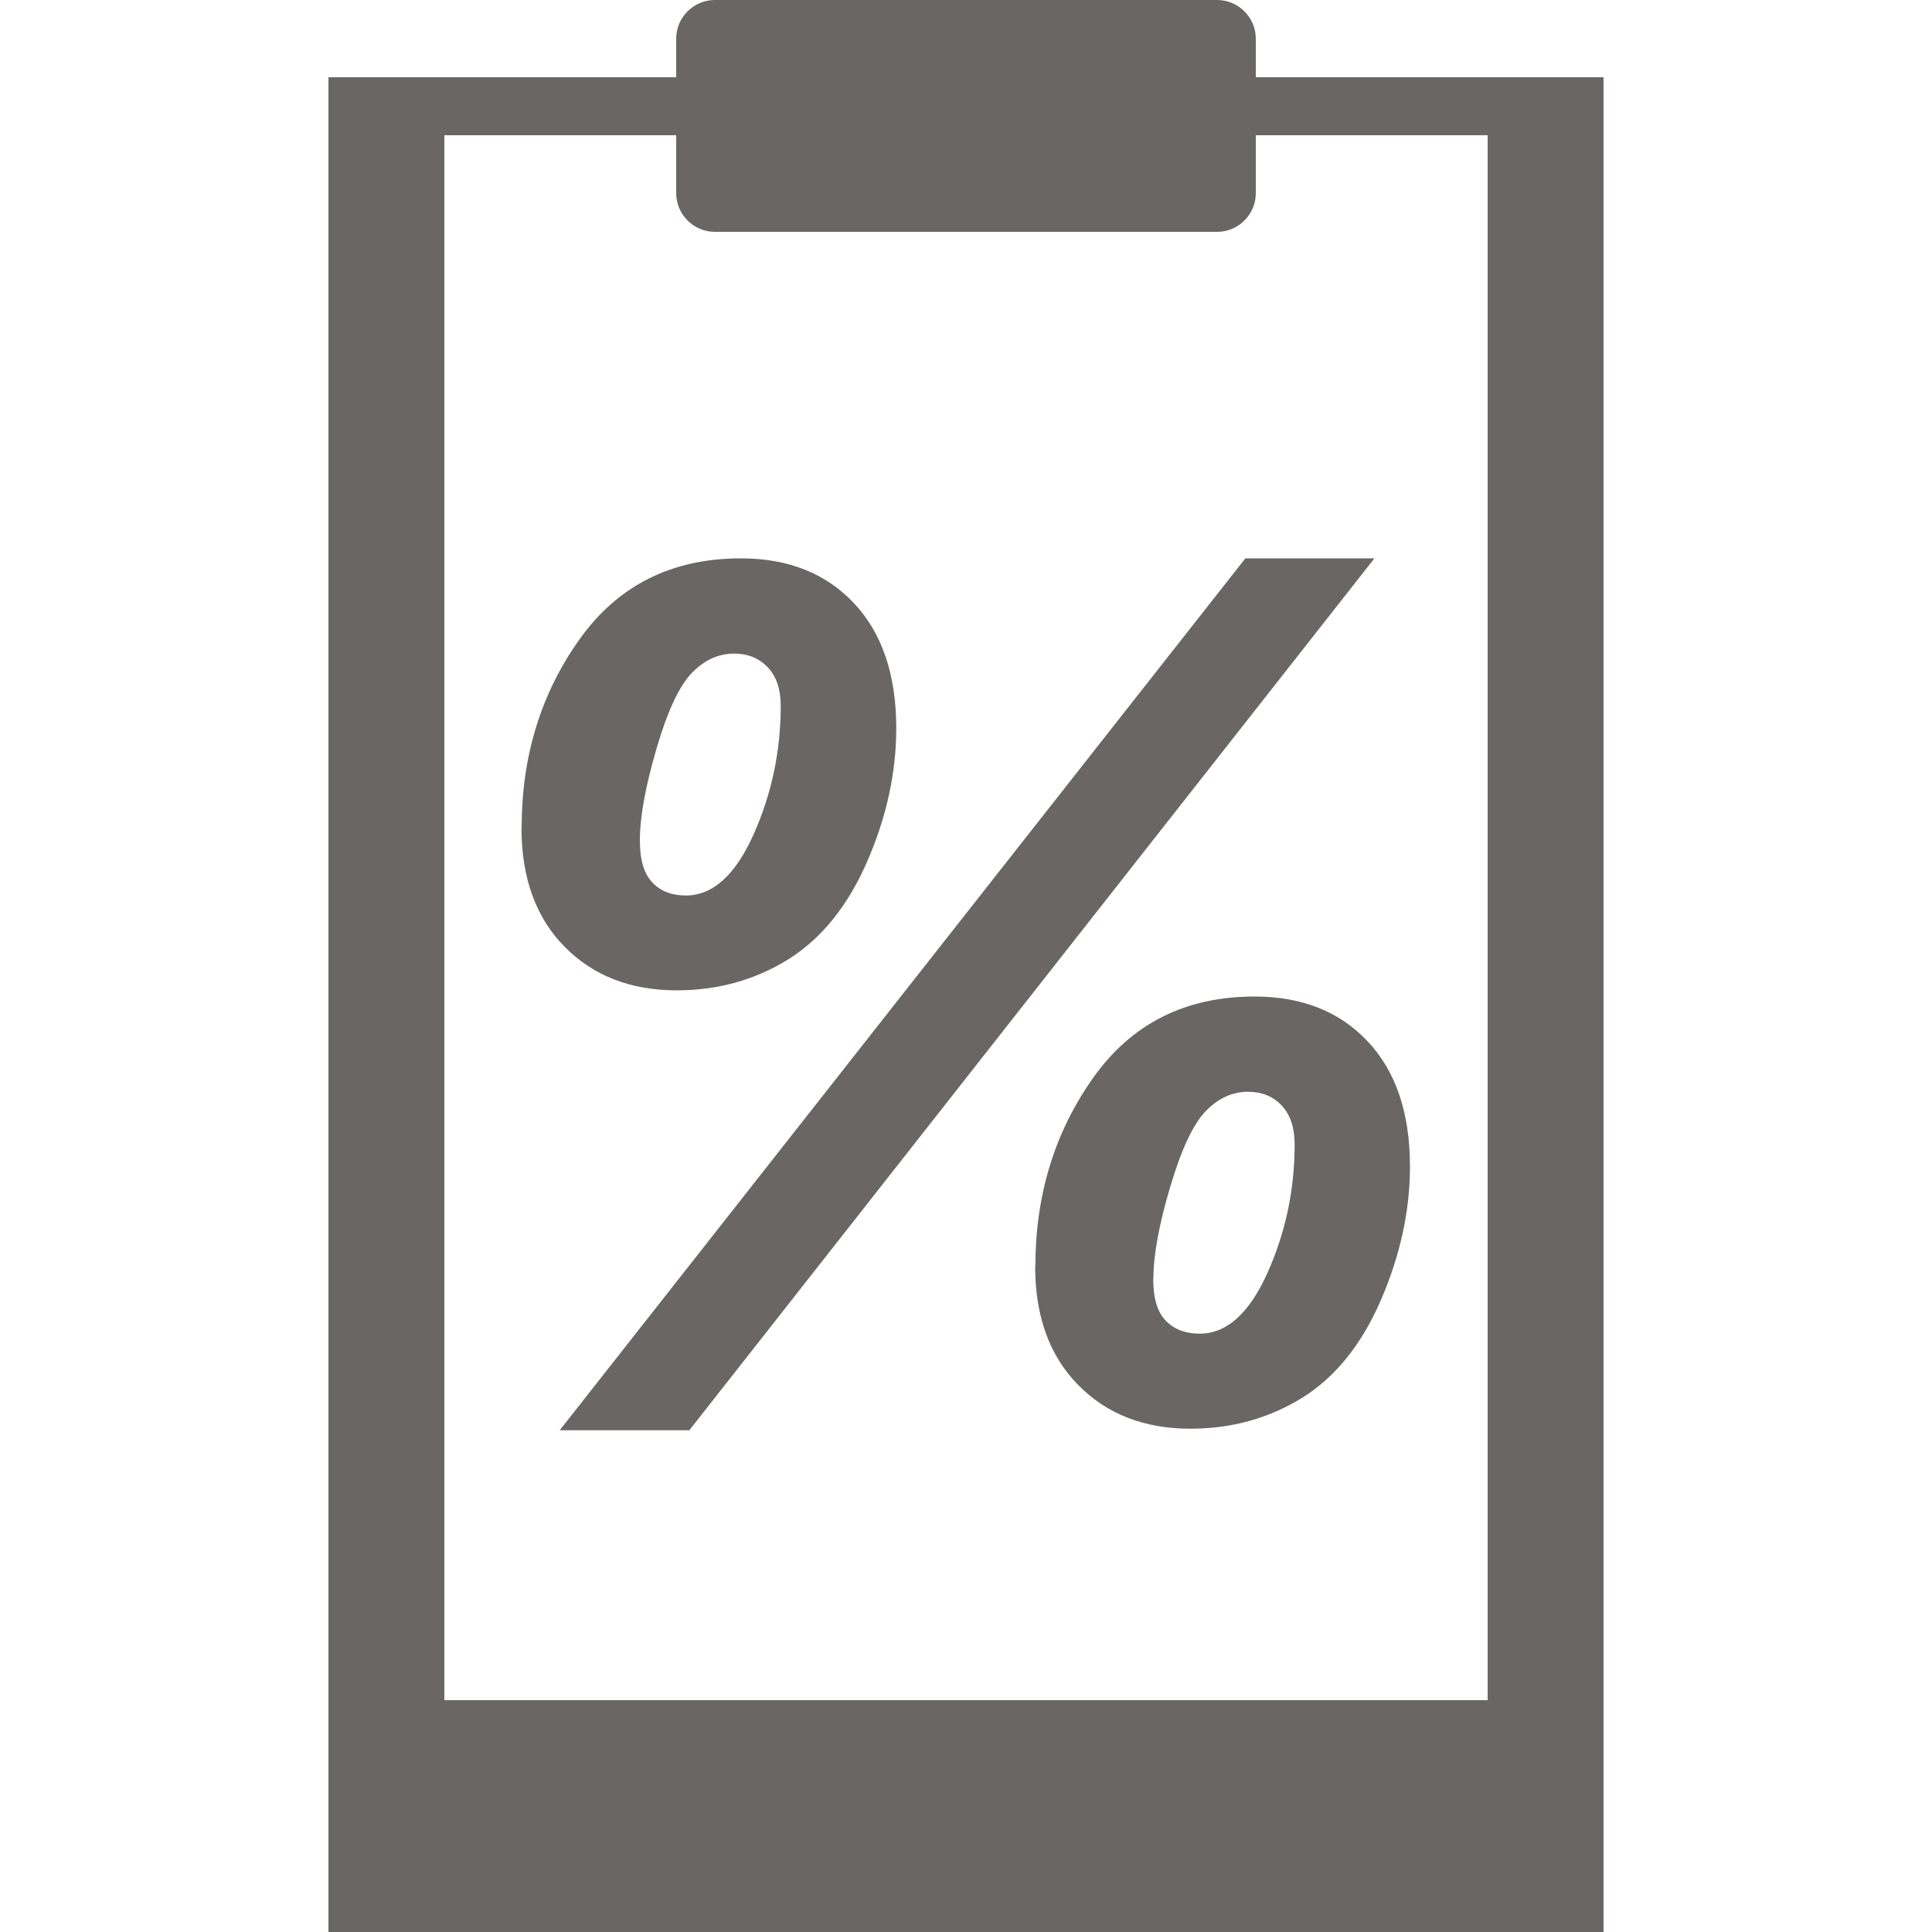
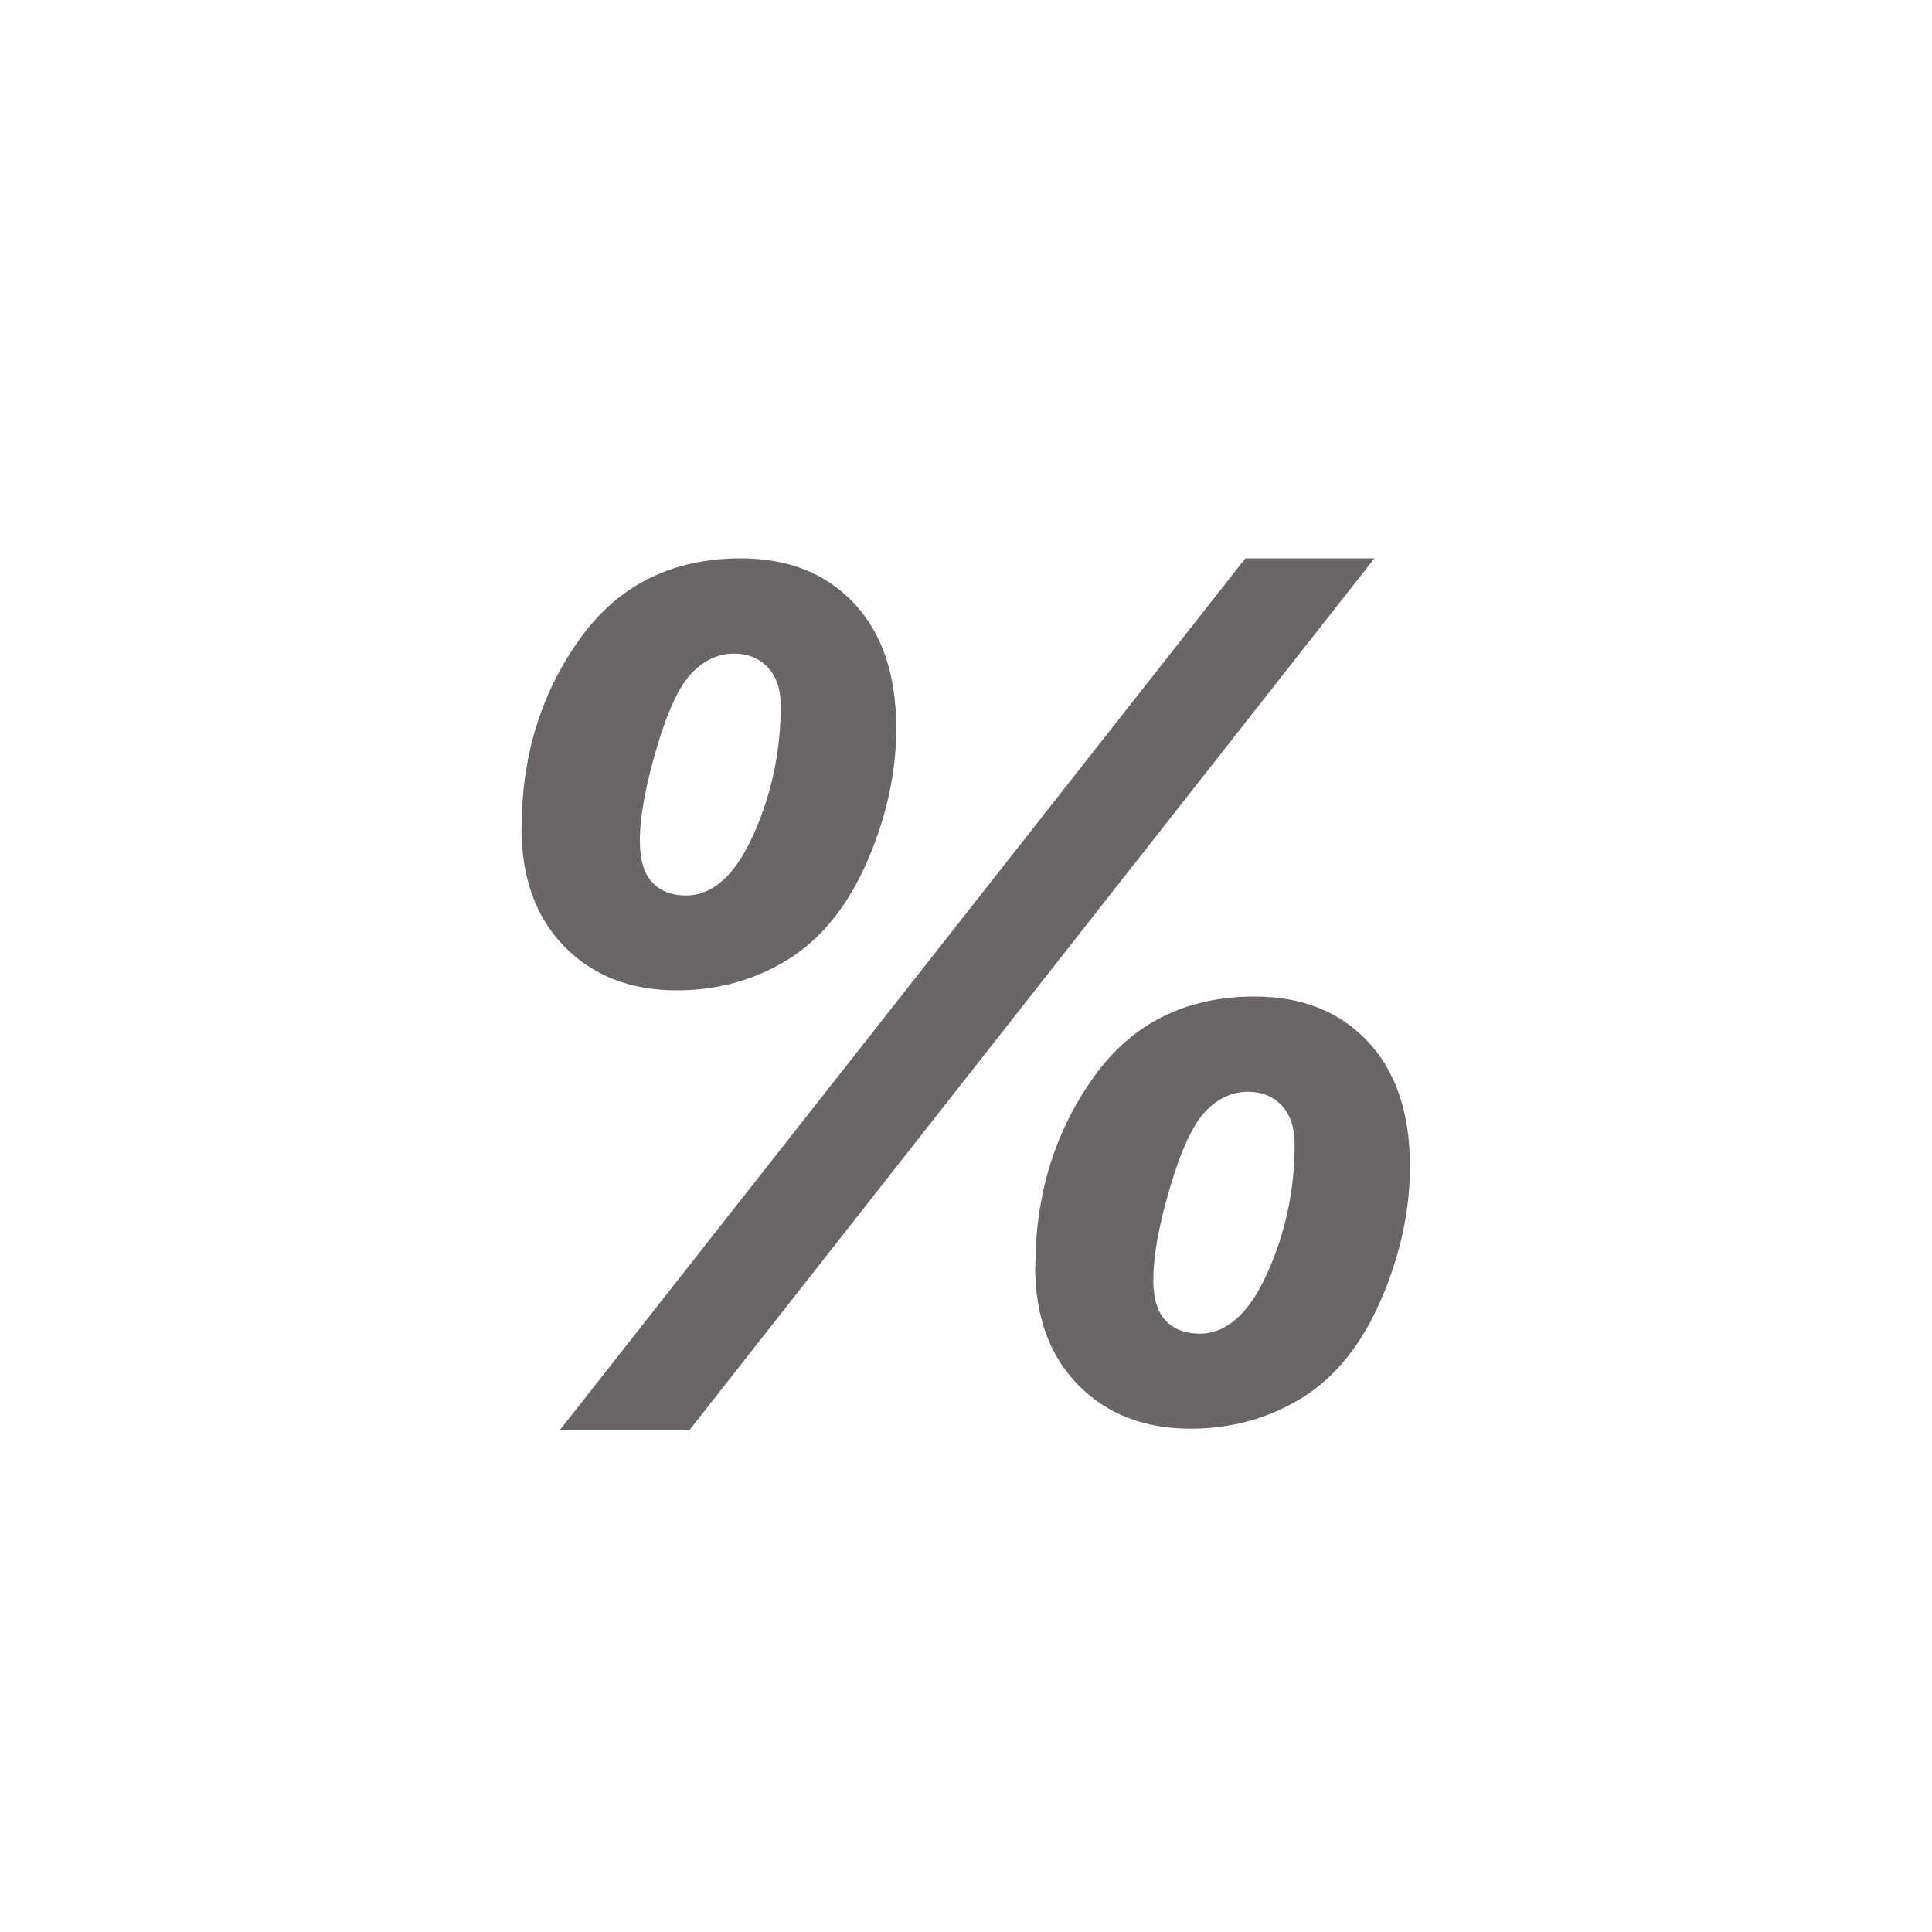
<svg xmlns="http://www.w3.org/2000/svg" id="fertig" viewBox="0 0 100 100">
  <defs>
    <style>.cls-1{fill:#6a6666;}</style>
  </defs>
  <g id="Wirtschaftlichkeit_1">
-     <path class="cls-1" d="m65,4v-2c0-1.1-.9-2-2-2h-26c-1.1,0-2,.9-2,2v2h-18v96h66V4h-18Zm12,84H23V7h12v3c0,1.1.9,2,2,2h26c1.1,0,2-.9,2-2v-3h12v81Z" />
    <path class="cls-1" d="m27,42.84c0-3.7,1-6.95,2.99-9.74,1.99-2.8,4.78-4.2,8.36-4.2,2.44,0,4.39.77,5.85,2.32,1.46,1.55,2.19,3.71,2.19,6.48,0,2.28-.5,4.58-1.5,6.88-1,2.3-2.36,3.99-4.08,5.07-1.72,1.07-3.65,1.61-5.78,1.61-2.4,0-4.34-.76-5.82-2.27-1.48-1.51-2.22-3.56-2.22-6.16Zm8.68,31.19h-6.71l35.49-45.13h6.68l-35.46,45.13Zm-2.56-30.52c0,.99.21,1.71.64,2.16.43.46,1.01.68,1.74.68,1.39,0,2.56-1.05,3.5-3.15.94-2.1,1.41-4.32,1.41-6.67,0-.85-.22-1.51-.67-1.99-.45-.47-1.03-.71-1.74-.71-.81,0-1.54.33-2.19,1-.65.67-1.26,1.97-1.83,3.92-.57,1.95-.86,3.53-.86,4.75Zm20.47,22.04c0-3.7,1-6.95,2.99-9.76,1.99-2.81,4.78-4.21,8.36-4.21,2.44,0,4.39.77,5.85,2.32,1.46,1.55,2.19,3.71,2.19,6.48,0,2.28-.5,4.58-1.5,6.9-1,2.31-2.36,4-4.08,5.07-1.72,1.06-3.65,1.6-5.78,1.6-2.4,0-4.34-.76-5.82-2.27-1.48-1.51-2.22-3.55-2.22-6.13Zm6.1.64c0,.99.21,1.71.64,2.16.43.45,1.02.68,1.77.68,1.39,0,2.56-1.05,3.5-3.14.94-2.09,1.41-4.31,1.41-6.65,0-.87-.22-1.54-.67-2.02-.44-.47-1.03-.71-1.74-.71-.81,0-1.54.33-2.19,1-.65.67-1.26,1.97-1.84,3.92-.58,1.95-.87,3.53-.87,4.75Z" />
  </g>
</svg>